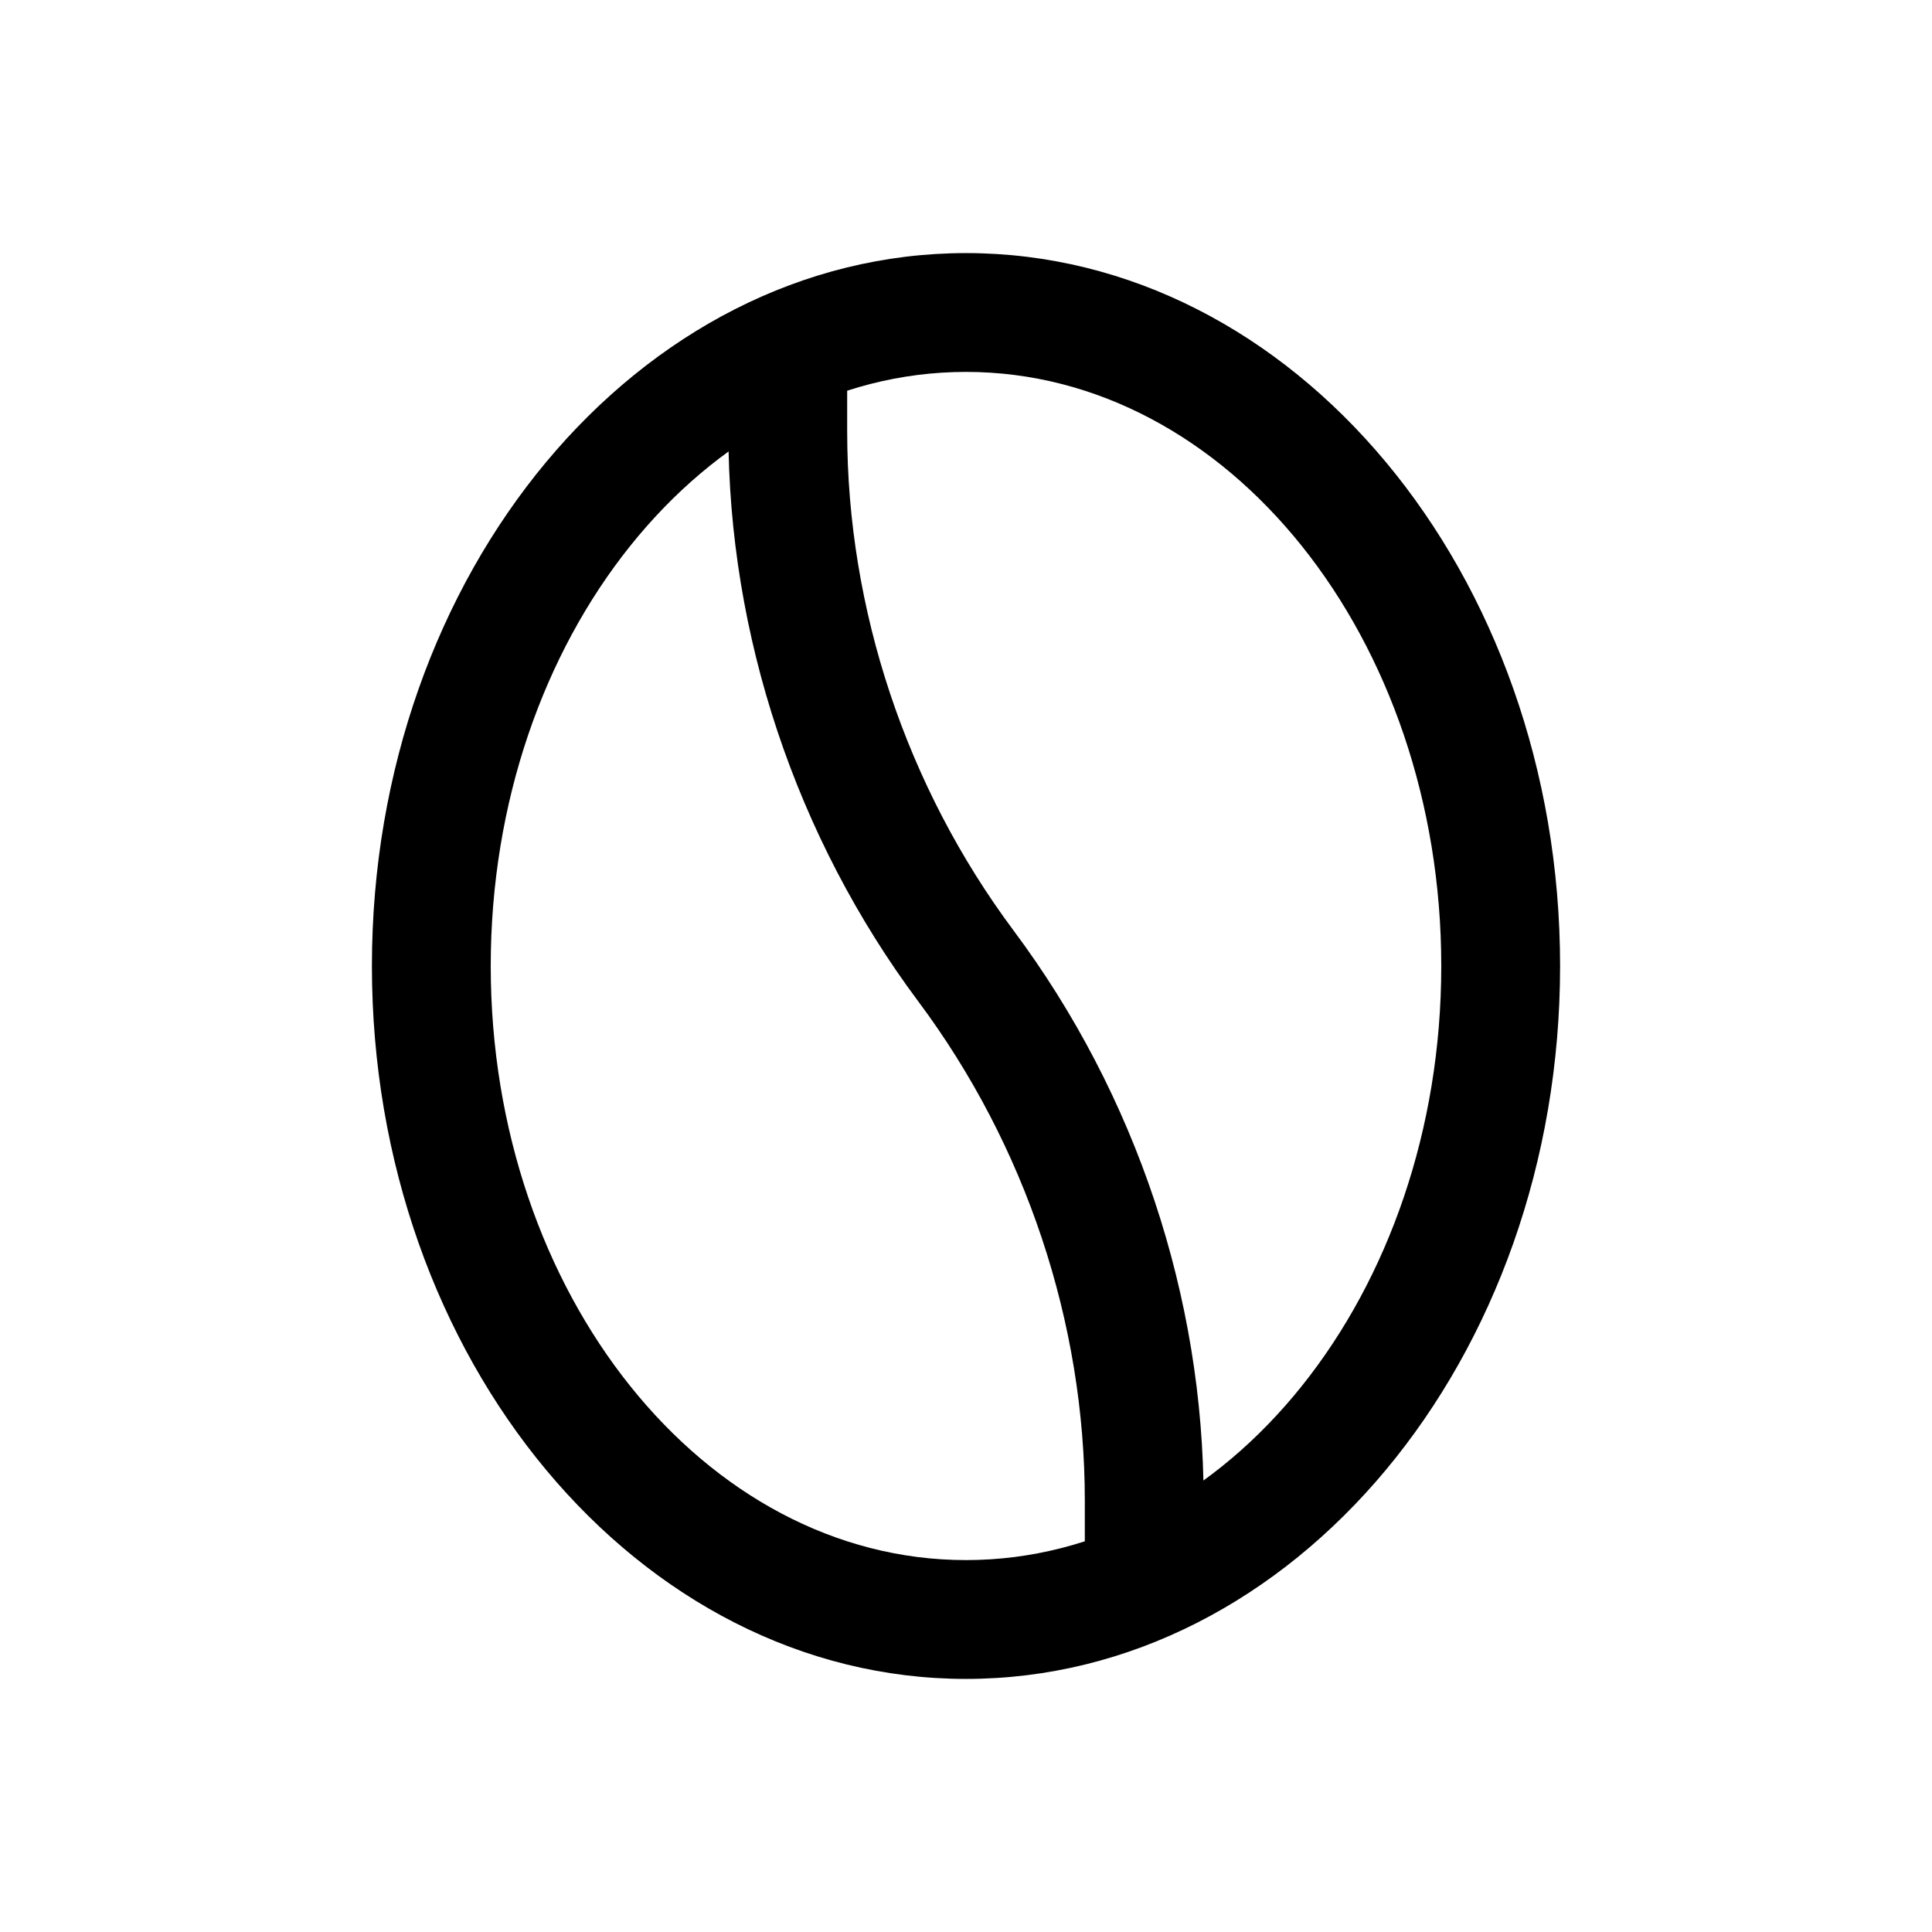
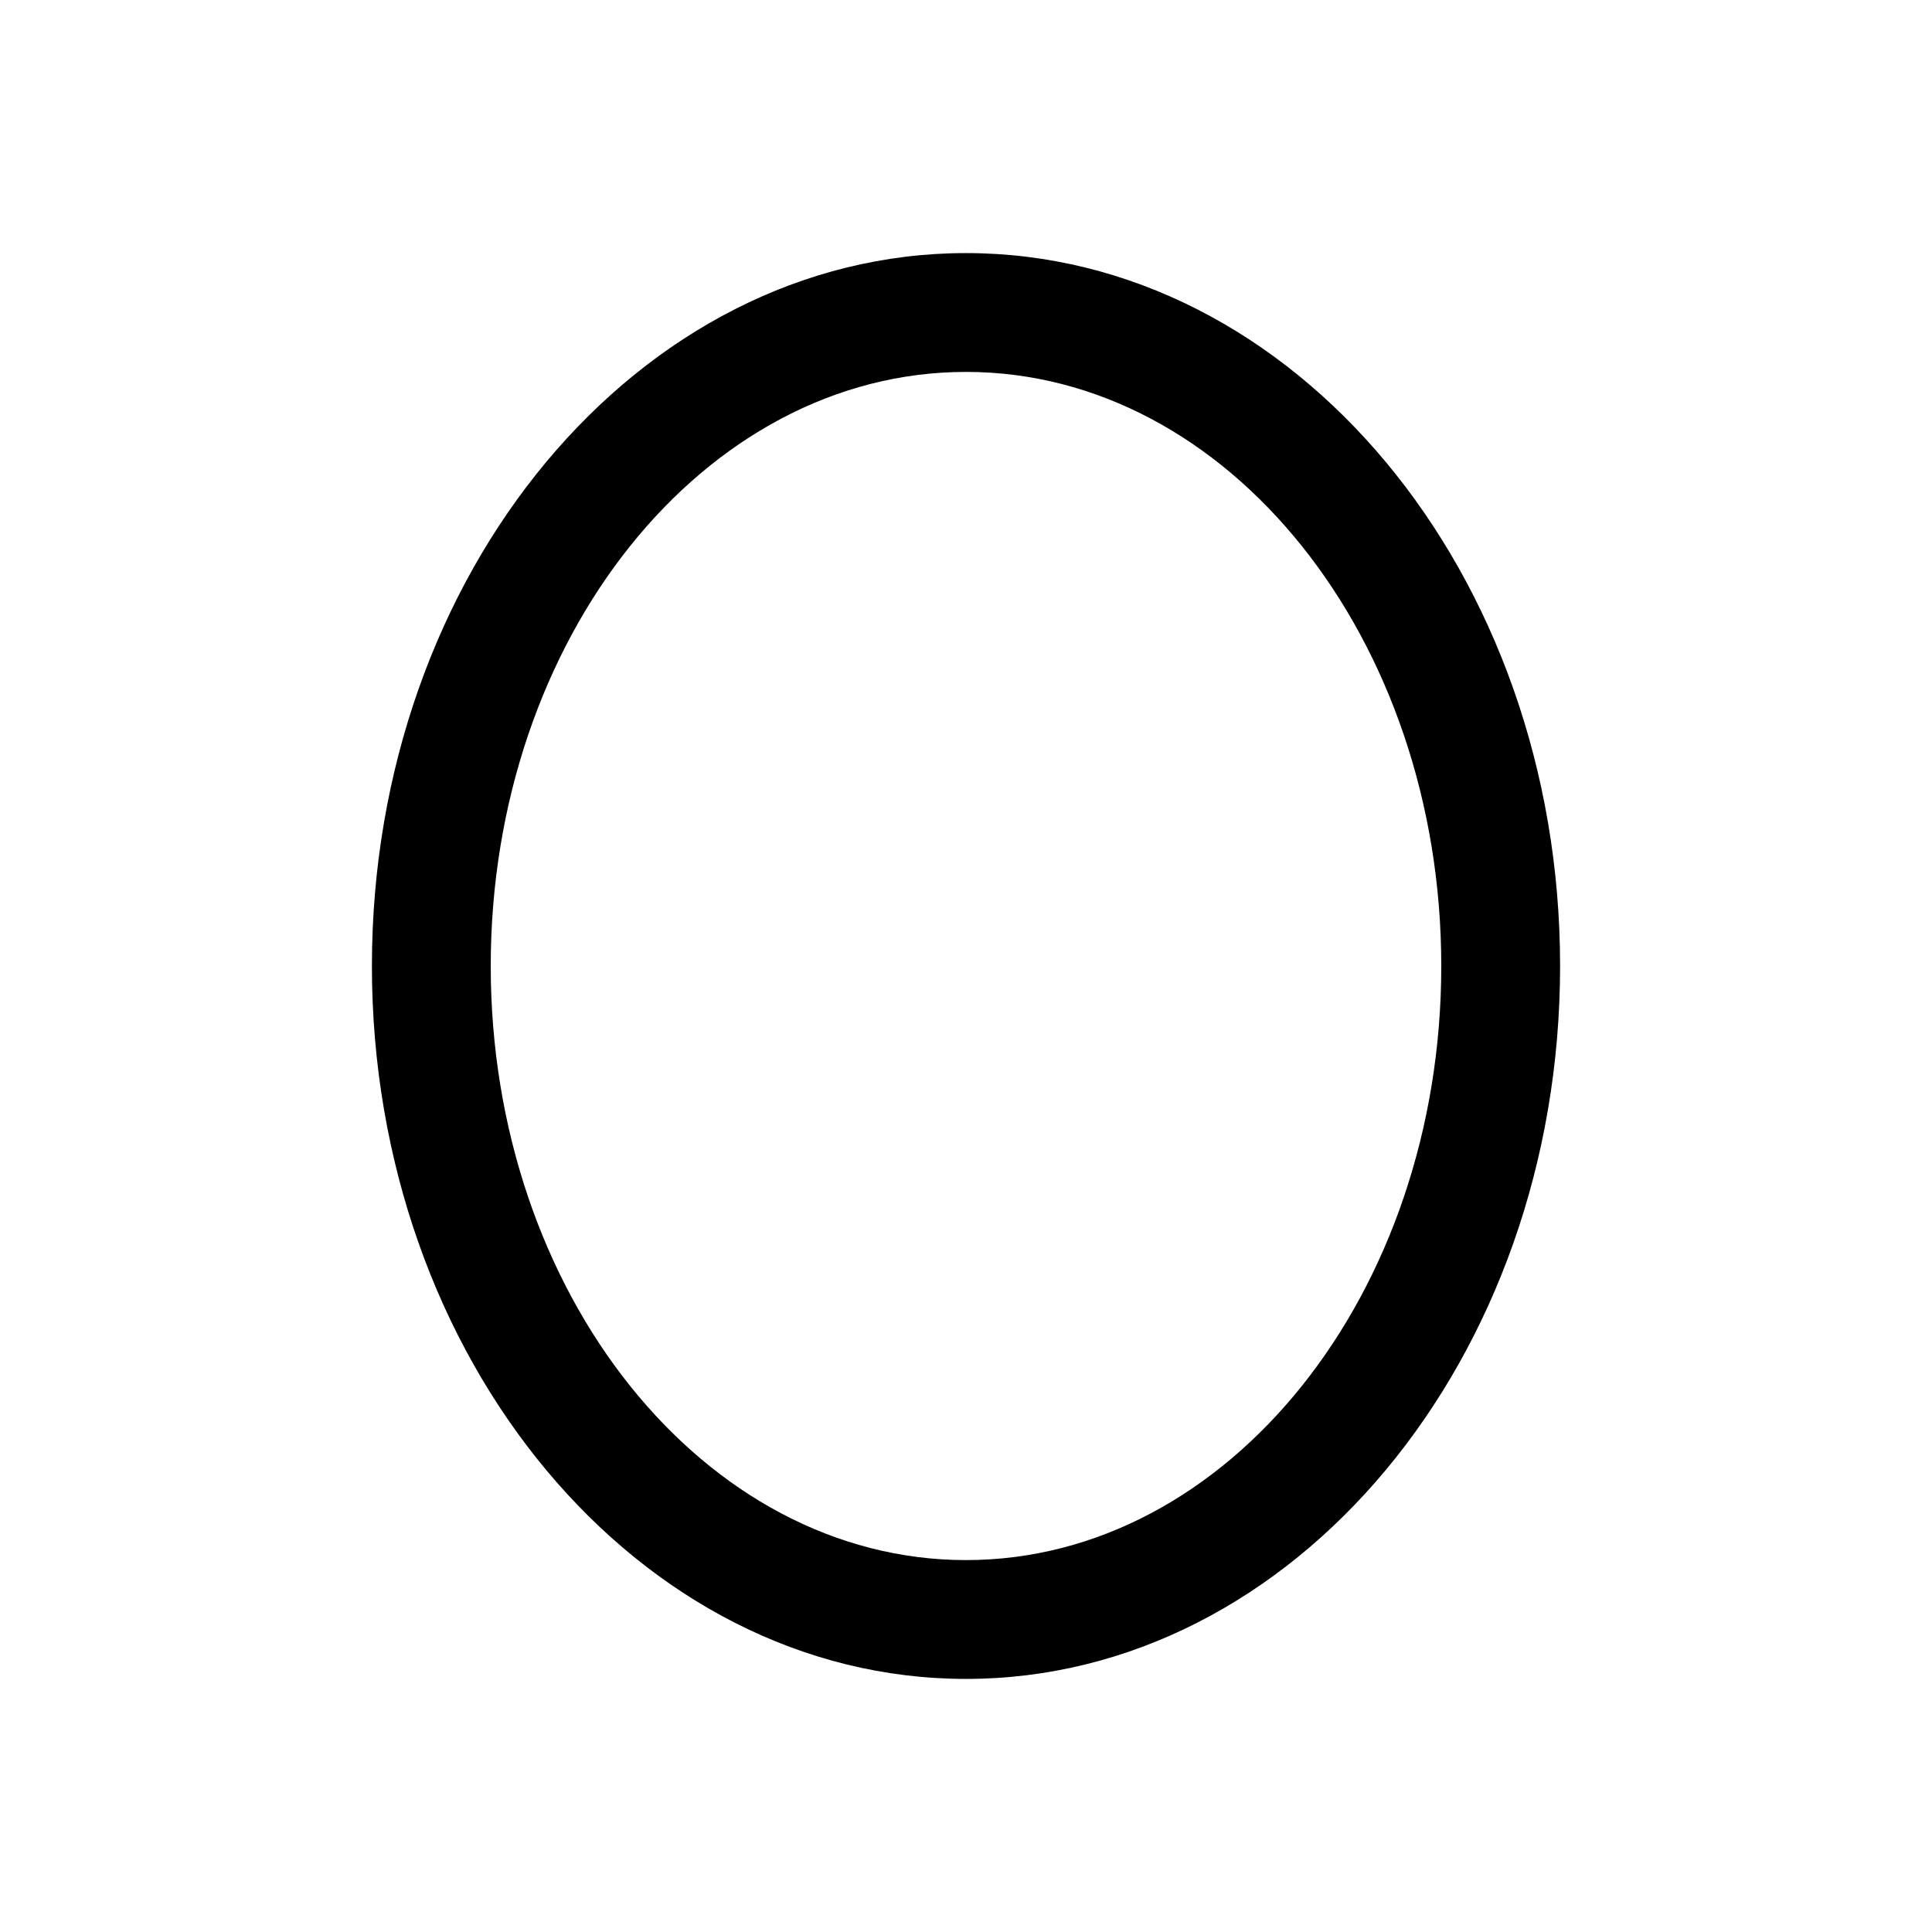
<svg xmlns="http://www.w3.org/2000/svg" fill="#000000" width="800px" height="800px" version="1.1" viewBox="144 144 512 512">
  <g>
    <path d="m400 588.93c-86.812 0-157.44-84.734-157.44-188.93 0-104.2 70.629-188.93 157.44-188.93s157.44 84.734 157.44 188.93c-0.004 104.2-70.629 188.93-157.44 188.93zm0-346.37c-69.465 0-125.95 70.629-125.95 157.44s56.488 157.44 125.95 157.44c69.461 0 125.95-70.629 125.95-157.44-0.004-86.812-56.492-157.44-125.95-157.44z" />
-     <path d="m447.23 578.85c-8.691 0-15.742-7.055-15.742-15.742v-21.414c0-47.168-15.648-94.148-44.113-132.28-32.469-43.516-50.352-97.172-50.352-151.11v-21.41c0-8.691 7.055-15.742 15.742-15.742 8.691-0.004 15.746 7.019 15.746 15.742v21.41c0 47.199 15.68 94.18 44.082 132.28 32.496 43.52 50.383 97.207 50.383 151.11v21.41c0 8.691-7.055 15.746-15.746 15.746z" />
  </g>
</svg>